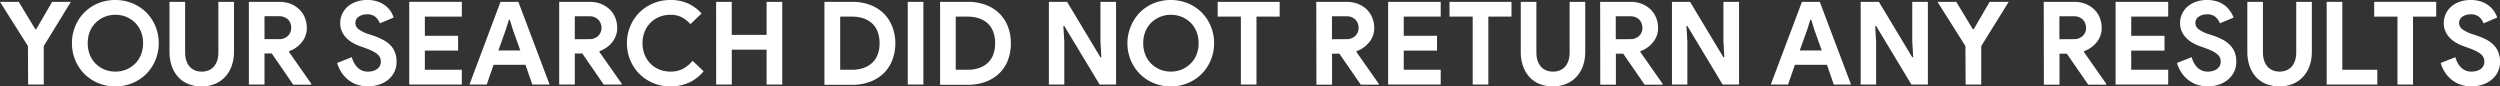
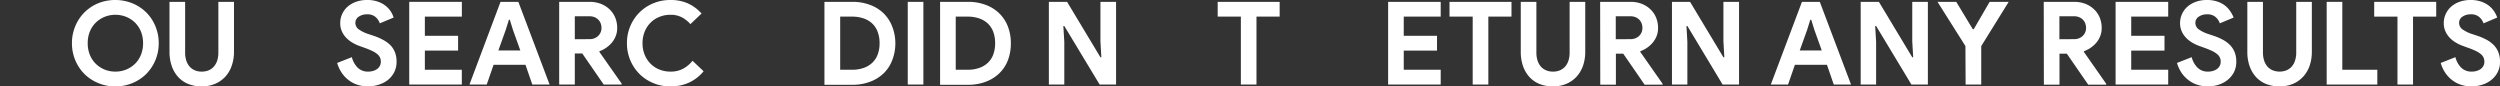
<svg xmlns="http://www.w3.org/2000/svg" id="Layer_1" data-name="Layer 1" width="800.27" height="27.66" viewBox="0 0 800.27 27.66">
  <rect x="0" y="0" width="800.27" height="27.66" fill="#333333" stroke="none" />
  <defs>
    <style>
      .cls-1 {
        fill: #fff;
      }
    </style>
  </defs>
  <g>
-     <path class="cls-1" d="M8.94,14.75,0,.59H6l5.3,8.76h.3L16.69.59h6L14,14.75V27.06h-5Z" />
    <path class="cls-1" d="M36.94,27.66a13.92,13.92,0,0,1-5.51-1.08A13.47,13.47,0,0,1,27,23.65a13.62,13.62,0,0,1-2.91-4.4,13.86,13.86,0,0,1-1.06-5.42,13.86,13.86,0,0,1,1.06-5.42A13.51,13.51,0,0,1,27,4a13.65,13.65,0,0,1,4.39-2.94,14.72,14.72,0,0,1,11,0A13.65,13.65,0,0,1,46.84,4a13.51,13.51,0,0,1,2.91,4.4,13.86,13.86,0,0,1,1.06,5.42,13.86,13.86,0,0,1-1.06,5.42,13.62,13.62,0,0,1-2.91,4.4,13.47,13.47,0,0,1-4.39,2.93A14,14,0,0,1,36.94,27.66Zm0-4.74a9.08,9.08,0,0,0,3.47-.66,9,9,0,0,0,2.82-1.85,8.44,8.44,0,0,0,1.89-2.87,9.88,9.88,0,0,0,.68-3.71,9.89,9.89,0,0,0-.68-3.72,8.5,8.5,0,0,0-1.89-2.86A8.79,8.79,0,0,0,40.41,5.4a9.32,9.32,0,0,0-6.94,0,8.79,8.79,0,0,0-2.82,1.85,8.5,8.5,0,0,0-1.89,2.86,9.7,9.7,0,0,0-.68,3.72,9.69,9.69,0,0,0,.68,3.71,8.44,8.44,0,0,0,1.89,2.87,9,9,0,0,0,2.82,1.85A9.08,9.08,0,0,0,36.94,22.92Z" />
    <path class="cls-1" d="M64.57,27.66a11.56,11.56,0,0,1-4.25-.76,8.84,8.84,0,0,1-3.24-2.2A10.24,10.24,0,0,1,55,21.2a13.74,13.74,0,0,1-.74-4.67V.59h5V16.82a8.52,8.52,0,0,0,.33,2.44,5.62,5.62,0,0,0,1,1.93,4.7,4.7,0,0,0,1.67,1.27,5.4,5.4,0,0,0,2.3.46,5.52,5.52,0,0,0,2.34-.46,4.79,4.79,0,0,0,1.67-1.27,5.8,5.8,0,0,0,1-1.93,8.52,8.52,0,0,0,.33-2.44V.59h5V16.53a13.37,13.37,0,0,1-.73,4.53,10,10,0,0,1-2.07,3.51,9.47,9.47,0,0,1-3.27,2.27A10.85,10.85,0,0,1,64.57,27.66Z" />
-     <path class="cls-1" d="M79.66.59h9.68A10,10,0,0,1,93,1.22,8.4,8.4,0,0,1,95.78,3a7.56,7.56,0,0,1,1.8,2.64A8.73,8.73,0,0,1,98.21,9a6.84,6.84,0,0,1-.45,2.49,7.27,7.27,0,0,1-1.22,2.11,9,9,0,0,1-1.82,1.66,8.76,8.76,0,0,1-2.19,1.13l0,.26,7.12,10.17v.29H93.87L87,17.12H84.67v9.94h-5Zm9.65,11.94a3.92,3.92,0,0,0,2.8-1A3.46,3.46,0,0,0,93.2,8.87,4,4,0,0,0,93,7.51a3.45,3.45,0,0,0-.72-1.19A3.66,3.66,0,0,0,91,5.49a4.08,4.08,0,0,0-1.65-.31H84.67v7.35Z" />
    <path class="cls-1" d="M117.83,27.66a11.06,11.06,0,0,1-3.27-.48,9.14,9.14,0,0,1-2.85-1.45,9.87,9.87,0,0,1-2.26-2.34,11.28,11.28,0,0,1-1.53-3.24l4.71-1.85a7.23,7.23,0,0,0,1.82,3.31,4.57,4.57,0,0,0,3.41,1.31,5.45,5.45,0,0,0,1.51-.2,4.23,4.23,0,0,0,1.29-.59,2.84,2.84,0,0,0,.91-1,2.75,2.75,0,0,0,.34-1.37,3.32,3.32,0,0,0-.26-1.33,3.38,3.38,0,0,0-.87-1.11,8.21,8.21,0,0,0-1.6-1,24.31,24.31,0,0,0-2.43-1l-1.63-.59a12,12,0,0,1-2.17-1,9.11,9.11,0,0,1-2-1.51,7.29,7.29,0,0,1-1.47-2.09,6.27,6.27,0,0,1-.57-2.72,6.92,6.92,0,0,1,.61-2.9,7.2,7.2,0,0,1,1.74-2.37A8.54,8.54,0,0,1,114,.57a10.24,10.24,0,0,1,3.5-.57A10,10,0,0,1,121,.54a8.45,8.45,0,0,1,2.49,1.36,8.05,8.05,0,0,1,1.65,1.83A8.57,8.57,0,0,1,126,5.62l-4.41,1.85a4.75,4.75,0,0,0-1.35-2,3.9,3.9,0,0,0-2.69-.89,4.64,4.64,0,0,0-2.71.76,2.33,2.33,0,0,0-1.08,2,2.53,2.53,0,0,0,1,2,11.35,11.35,0,0,0,3.3,1.6l1.67.56a18.6,18.6,0,0,1,2.91,1.27A9.49,9.49,0,0,1,125,14.49a7,7,0,0,1,1.44,2.28,7.88,7.88,0,0,1,.5,2.94,7.23,7.23,0,0,1-.83,3.56A7.72,7.72,0,0,1,124,25.73,9.23,9.23,0,0,1,121,27.18,11.28,11.28,0,0,1,117.83,27.66Z" />
    <path class="cls-1" d="M136,5.32v6.14h10.64v4.73H136v6.14h11.83v4.73H131V.59h16.84V5.32Z" />
    <path class="cls-1" d="M160.22.59h5.71l10,26.47h-5.53l-2.19-6.32H158l-2.19,6.32h-5.53Zm6.34,15.57-2.37-6.62-1-3.22h-.29l-1,3.22-2.37,6.62Z" />
    <path class="cls-1" d="M179,.59h9.68a10,10,0,0,1,3.64.63A8.5,8.5,0,0,1,195.14,3a7.7,7.7,0,0,1,1.8,2.64A8.73,8.73,0,0,1,197.57,9a6.84,6.84,0,0,1-.45,2.49,7.51,7.51,0,0,1-1.22,2.11,9,9,0,0,1-1.82,1.66,8.76,8.76,0,0,1-2.19,1.13l0,.26L199,26.77v.29h-5.75l-6.86-9.94H184v9.94h-5Zm9.65,11.94a3.88,3.88,0,0,0,2.79-1,3.47,3.47,0,0,0,1.1-2.63,4,4,0,0,0-.24-1.36,3.33,3.33,0,0,0-.73-1.19,3.62,3.62,0,0,0-1.2-.83,4.08,4.08,0,0,0-1.65-.31H184v7.35Z" />
    <path class="cls-1" d="M225.23,22.81a13.21,13.21,0,0,1-4.63,3.61,14.11,14.11,0,0,1-6,1.24,13.92,13.92,0,0,1-5.51-1.08,13.48,13.48,0,0,1-4.4-2.92,13.74,13.74,0,0,1-2.93-4.38,13.91,13.91,0,0,1-1.07-5.45,13.77,13.77,0,0,1,4-9.84,13.81,13.81,0,0,1,4.4-2.92A14.1,14.1,0,0,1,214.63,0a13.45,13.45,0,0,1,5.62,1.11,13.2,13.2,0,0,1,4.32,3.22L221,7.73a9.44,9.44,0,0,0-2.72-2.18,7.66,7.66,0,0,0-3.66-.82,9.36,9.36,0,0,0-3.48.65,8.36,8.36,0,0,0-2.84,1.83,8.64,8.64,0,0,0-1.91,2.87,9.6,9.6,0,0,0-.71,3.75,9.6,9.6,0,0,0,.71,3.75,8.74,8.74,0,0,0,1.91,2.87,8.36,8.36,0,0,0,2.84,1.83,9.36,9.36,0,0,0,3.48.64,8.4,8.4,0,0,0,4-.9,9.77,9.77,0,0,0,3.06-2.57Z" />
-     <path class="cls-1" d="M229.24.59h5V11.17h11.16V.59h5V27.06h-5V15.9H234.25V27.06h-5Z" />
    <path class="cls-1" d="M263.91.59h9a15.83,15.83,0,0,1,5.67,1,12.24,12.24,0,0,1,4.31,2.72,11.86,11.86,0,0,1,2.72,4.2,14.68,14.68,0,0,1,1,5.36,14.86,14.86,0,0,1-1,5.4,11.65,11.65,0,0,1-2.72,4.17,12.34,12.34,0,0,1-4.31,2.7,15.61,15.61,0,0,1-5.67,1h-9Zm8.76,21.74a11.07,11.07,0,0,0,3.85-.61A7.49,7.49,0,0,0,279.31,20,7,7,0,0,0,281,17.32a10.18,10.18,0,0,0,.56-3.49,10.24,10.24,0,0,0-.56-3.5,7.1,7.1,0,0,0-1.66-2.68,7.62,7.62,0,0,0-2.79-1.72,11.31,11.31,0,0,0-3.85-.61h-3.75v17Z" />
    <path class="cls-1" d="M290.58.59h5V27.06h-5Z" />
    <path class="cls-1" d="M300.93.59h9a15.88,15.88,0,0,1,5.68,1,12.29,12.29,0,0,1,4.3,2.72,11.75,11.75,0,0,1,2.73,4.2,14.68,14.68,0,0,1,.94,5.36,14.86,14.86,0,0,1-.94,5.4,11.54,11.54,0,0,1-2.73,4.17,12.39,12.39,0,0,1-4.3,2.7,15.67,15.67,0,0,1-5.68,1h-9Zm8.75,21.74a11.13,11.13,0,0,0,3.86-.61A7.45,7.45,0,0,0,316.32,20,7,7,0,0,0,318,17.32a10.43,10.43,0,0,0,.55-3.49,10.49,10.49,0,0,0-.55-3.5,7.12,7.12,0,0,0-1.67-2.68,7.58,7.58,0,0,0-2.78-1.72,11.37,11.37,0,0,0-3.86-.61h-3.75v17Z" />
    <path class="cls-1" d="M335.75.59h5.83l10.68,17.75h.29l-.29-5.1V.59h5V27.06H352L340.69,8.32h-.3l.3,5.1V27.06h-4.94Z" />
-     <path class="cls-1" d="M374.77,27.66a14,14,0,0,1-5.51-1.08,13.47,13.47,0,0,1-4.39-2.93,13.62,13.62,0,0,1-2.91-4.4,13.86,13.86,0,0,1-1.06-5.42A13.86,13.86,0,0,1,362,8.41,13.51,13.51,0,0,1,364.87,4a13.65,13.65,0,0,1,4.39-2.94,14.72,14.72,0,0,1,11,0A13.65,13.65,0,0,1,384.67,4a13.51,13.51,0,0,1,2.91,4.4,13.86,13.86,0,0,1,1.06,5.42,13.86,13.86,0,0,1-1.06,5.42,13.62,13.62,0,0,1-2.91,4.4,13.47,13.47,0,0,1-4.39,2.93A14,14,0,0,1,374.77,27.66Zm0-4.74a9.08,9.08,0,0,0,3.47-.66,9,9,0,0,0,2.82-1.85A8.44,8.44,0,0,0,383,17.54a9.88,9.88,0,0,0,.68-3.71,9.89,9.89,0,0,0-.68-3.72,8.5,8.5,0,0,0-1.89-2.86,8.79,8.79,0,0,0-2.82-1.85,9.32,9.32,0,0,0-6.94,0,8.79,8.79,0,0,0-2.82,1.85,8.5,8.5,0,0,0-1.89,2.86,9.7,9.7,0,0,0-.68,3.72,9.69,9.69,0,0,0,.68,3.71,8.44,8.44,0,0,0,1.89,2.87,9,9,0,0,0,2.82,1.85A9.08,9.08,0,0,0,374.77,22.92Z" />
    <path class="cls-1" d="M397.21,27.06V5.32h-7.42V.59h19.84V5.32h-7.42V27.06Z" />
-     <path class="cls-1" d="M421.35.59H431a10,10,0,0,1,3.64.63A8.5,8.5,0,0,1,437.47,3a7.67,7.67,0,0,1,1.79,2.64A8.73,8.73,0,0,1,439.9,9a6.84,6.84,0,0,1-.45,2.49,7.51,7.51,0,0,1-1.22,2.11,9,9,0,0,1-1.82,1.66,8.76,8.76,0,0,1-2.19,1.13l0,.26,7.12,10.17v.29h-5.74l-6.87-9.94h-2.33v9.94h-5ZM431,12.53a3.9,3.9,0,0,0,2.8-1,3.47,3.47,0,0,0,1.1-2.63,4,4,0,0,0-.24-1.36,3.33,3.33,0,0,0-.73-1.19,3.62,3.62,0,0,0-1.2-.83,4.08,4.08,0,0,0-1.65-.31h-4.71v7.35Z" />
    <path class="cls-1" d="M449.35,5.32v6.14H460v4.73H449.35v6.14h11.83v4.73H444.35V.59h16.83V5.32Z" />
    <path class="cls-1" d="M471.42,27.06V5.32H464V.59h19.84V5.32h-7.41V27.06Z" />
    <path class="cls-1" d="M497.12,27.66a11.56,11.56,0,0,1-4.25-.76,8.84,8.84,0,0,1-3.24-2.2,10.24,10.24,0,0,1-2.08-3.5,13.74,13.74,0,0,1-.74-4.67V.59h5V16.82a8.52,8.52,0,0,0,.33,2.44,5.62,5.62,0,0,0,1,1.93,4.7,4.7,0,0,0,1.67,1.27,5.4,5.4,0,0,0,2.3.46,5.52,5.52,0,0,0,2.34-.46,4.79,4.79,0,0,0,1.67-1.27,5.62,5.62,0,0,0,1-1.93,8.52,8.52,0,0,0,.33-2.44V.59h5V16.53a13.62,13.62,0,0,1-.72,4.53,10.16,10.16,0,0,1-2.08,3.51,9.37,9.37,0,0,1-3.27,2.27A10.85,10.85,0,0,1,497.12,27.66Z" />
    <path class="cls-1" d="M512.22.59h9.68a10,10,0,0,1,3.63.63A8.4,8.4,0,0,1,528.33,3a7.56,7.56,0,0,1,1.8,2.64A8.73,8.73,0,0,1,530.76,9a7,7,0,0,1-.44,2.49,7.54,7.54,0,0,1-1.23,2.11,8.76,8.76,0,0,1-1.82,1.66,8.87,8.87,0,0,1-2.18,1.13l0,.26,7.12,10.17v.29h-5.75l-6.86-9.94h-2.34v9.94h-5Zm9.64,11.94a3.9,3.9,0,0,0,2.8-1,3.46,3.46,0,0,0,1.09-2.63,4,4,0,0,0-.24-1.36,3.45,3.45,0,0,0-.72-1.19,3.56,3.56,0,0,0-1.21-.83,4.08,4.08,0,0,0-1.65-.31h-4.71v7.35Z" />
    <path class="cls-1" d="M535.21.59H541l10.68,17.75h.3l-.3-5.1V.59h5V27.06h-5.26L540.14,8.32h-.29l.29,5.1V27.06h-4.93Z" />
    <path class="cls-1" d="M576.82.59h5.71l10,26.47H587l-2.18-6.32H574.56l-2.19,6.32h-5.52Zm6.34,15.57-2.37-6.62-1-3.22h-.3l-1,3.22-2.38,6.62Z" />
    <path class="cls-1" d="M595.62.59h5.83l10.68,17.75h.3l-.3-5.1V.59h5V27.06h-5.27L600.56,8.32h-.3l.3,5.1V27.06h-4.94Z" />
    <path class="cls-1" d="M629.15,14.75,620.21.59h6l5.3,8.76h.3L636.9.59H643l-8.79,14.16V27.06h-5Z" />
    <path class="cls-1" d="M654.22.59h9.68a10,10,0,0,1,3.64.63A8.5,8.5,0,0,1,670.34,3a7.56,7.56,0,0,1,1.8,2.64A8.73,8.73,0,0,1,672.77,9a6.84,6.84,0,0,1-.45,2.49,7.27,7.27,0,0,1-1.22,2.11,9,9,0,0,1-1.82,1.66,8.76,8.76,0,0,1-2.19,1.13l0,.26,7.12,10.17v.29h-5.75l-6.86-9.94h-2.34v9.94h-5Zm9.65,11.94a3.92,3.92,0,0,0,2.8-1,3.46,3.46,0,0,0,1.09-2.63,4,4,0,0,0-.24-1.36,3.45,3.45,0,0,0-.72-1.19,3.77,3.77,0,0,0-1.21-.83,4.08,4.08,0,0,0-1.65-.31h-4.71v7.35Z" />
    <path class="cls-1" d="M682.22,5.32v6.14h10.65v4.73H682.22v6.14h11.84v4.73H677.22V.59h16.84V5.32Z" />
    <path class="cls-1" d="M706.78,27.66a11.06,11.06,0,0,1-3.27-.48,9.14,9.14,0,0,1-2.85-1.45,10.11,10.11,0,0,1-2.27-2.34,11.54,11.54,0,0,1-1.52-3.24l4.71-1.85a7.23,7.23,0,0,0,1.82,3.31,4.57,4.57,0,0,0,3.41,1.31,5.45,5.45,0,0,0,1.51-.2,4.23,4.23,0,0,0,1.29-.59,2.84,2.84,0,0,0,.91-1,2.75,2.75,0,0,0,.34-1.37,2.93,2.93,0,0,0-1.14-2.44,7.82,7.82,0,0,0-1.59-1,25.34,25.34,0,0,0-2.43-1l-1.63-.59a12,12,0,0,1-2.17-1,9.11,9.11,0,0,1-2-1.51,7.29,7.29,0,0,1-1.47-2.09,6.27,6.27,0,0,1-.57-2.72,6.92,6.92,0,0,1,.61-2.9,7.07,7.07,0,0,1,1.74-2.37A8.43,8.43,0,0,1,702.94.57a10.24,10.24,0,0,1,3.5-.57,10,10,0,0,1,3.47.54,8.39,8.39,0,0,1,2.48,1.36A7.82,7.82,0,0,1,714,3.73,8.65,8.65,0,0,1,715,5.62l-4.41,1.85a4.75,4.75,0,0,0-1.35-2,3.9,3.9,0,0,0-2.69-.89,4.64,4.64,0,0,0-2.71.76,2.33,2.33,0,0,0-1.08,2,2.53,2.53,0,0,0,1,2,11.22,11.22,0,0,0,3.3,1.6l1.67.56a19,19,0,0,1,2.91,1.27,9.49,9.49,0,0,1,2.27,1.72,7,7,0,0,1,1.44,2.28,7.88,7.88,0,0,1,.5,2.94,7.23,7.23,0,0,1-.83,3.56,7.72,7.72,0,0,1-2.13,2.46A9.23,9.23,0,0,1,710,27.18,11.33,11.33,0,0,1,706.78,27.66Z" />
    <path class="cls-1" d="M729.7,27.66a11.53,11.53,0,0,1-4.25-.76,8.84,8.84,0,0,1-3.24-2.2,10.08,10.08,0,0,1-2.08-3.5,13.5,13.5,0,0,1-.74-4.67V.59h5V16.82a8.18,8.18,0,0,0,.34,2.44,5.45,5.45,0,0,0,1,1.93,4.61,4.61,0,0,0,1.67,1.27,6.06,6.06,0,0,0,4.63,0,4.61,4.61,0,0,0,1.67-1.27,5.45,5.45,0,0,0,1-1.93,8.18,8.18,0,0,0,.34-2.44V.59h5V16.53a13.62,13.62,0,0,1-.72,4.53,9.86,9.86,0,0,1-2.08,3.51A9.43,9.43,0,0,1,734,26.84,10.85,10.85,0,0,1,729.7,27.66Z" />
    <path class="cls-1" d="M744.79.59h5V22.33H761v4.73H744.79Z" />
    <path class="cls-1" d="M767.45,27.06V5.32H760V.59h19.85V5.32h-7.42V27.06Z" />
    <path class="cls-1" d="M791.19,27.66a11.06,11.06,0,0,1-3.27-.48,9.25,9.25,0,0,1-2.85-1.45,9.87,9.87,0,0,1-2.26-2.34,11.27,11.27,0,0,1-1.52-3.24L786,18.3a7.13,7.13,0,0,0,1.81,3.31,4.59,4.59,0,0,0,3.42,1.31,5.37,5.37,0,0,0,1.5-.2,4.4,4.4,0,0,0,1.3-.59,2.91,2.91,0,0,0,.9-1,2.65,2.65,0,0,0,.34-1.37,3.32,3.32,0,0,0-.26-1.33,3.38,3.38,0,0,0-.87-1.11,7.92,7.92,0,0,0-1.6-1,24.31,24.31,0,0,0-2.43-1l-1.63-.59a12,12,0,0,1-2.17-1,9.11,9.11,0,0,1-2-1.51,7.49,7.49,0,0,1-1.47-2.09,6.27,6.27,0,0,1-.57-2.72,6.92,6.92,0,0,1,.61-2.9,7.2,7.2,0,0,1,1.74-2.37A8.54,8.54,0,0,1,787.35.57a10.24,10.24,0,0,1,3.5-.57,10,10,0,0,1,3.47.54,8.45,8.45,0,0,1,2.49,1.36,7.82,7.82,0,0,1,1.65,1.83,8.57,8.57,0,0,1,.92,1.89L795,7.47a4.75,4.75,0,0,0-1.35-2,3.88,3.88,0,0,0-2.69-.89,4.64,4.64,0,0,0-2.71.76,2.32,2.32,0,0,0-1.07,2,2.52,2.52,0,0,0,1,2,11.48,11.48,0,0,0,3.3,1.6l1.67.56a19.15,19.15,0,0,1,2.92,1.27,9.63,9.63,0,0,1,2.26,1.72,7,7,0,0,1,1.44,2.28,7.88,7.88,0,0,1,.5,2.94,7.13,7.13,0,0,1-.83,3.56,7.72,7.72,0,0,1-2.13,2.46,9.13,9.13,0,0,1-2.93,1.45A11.28,11.28,0,0,1,791.19,27.66Z" />
  </g>
</svg>